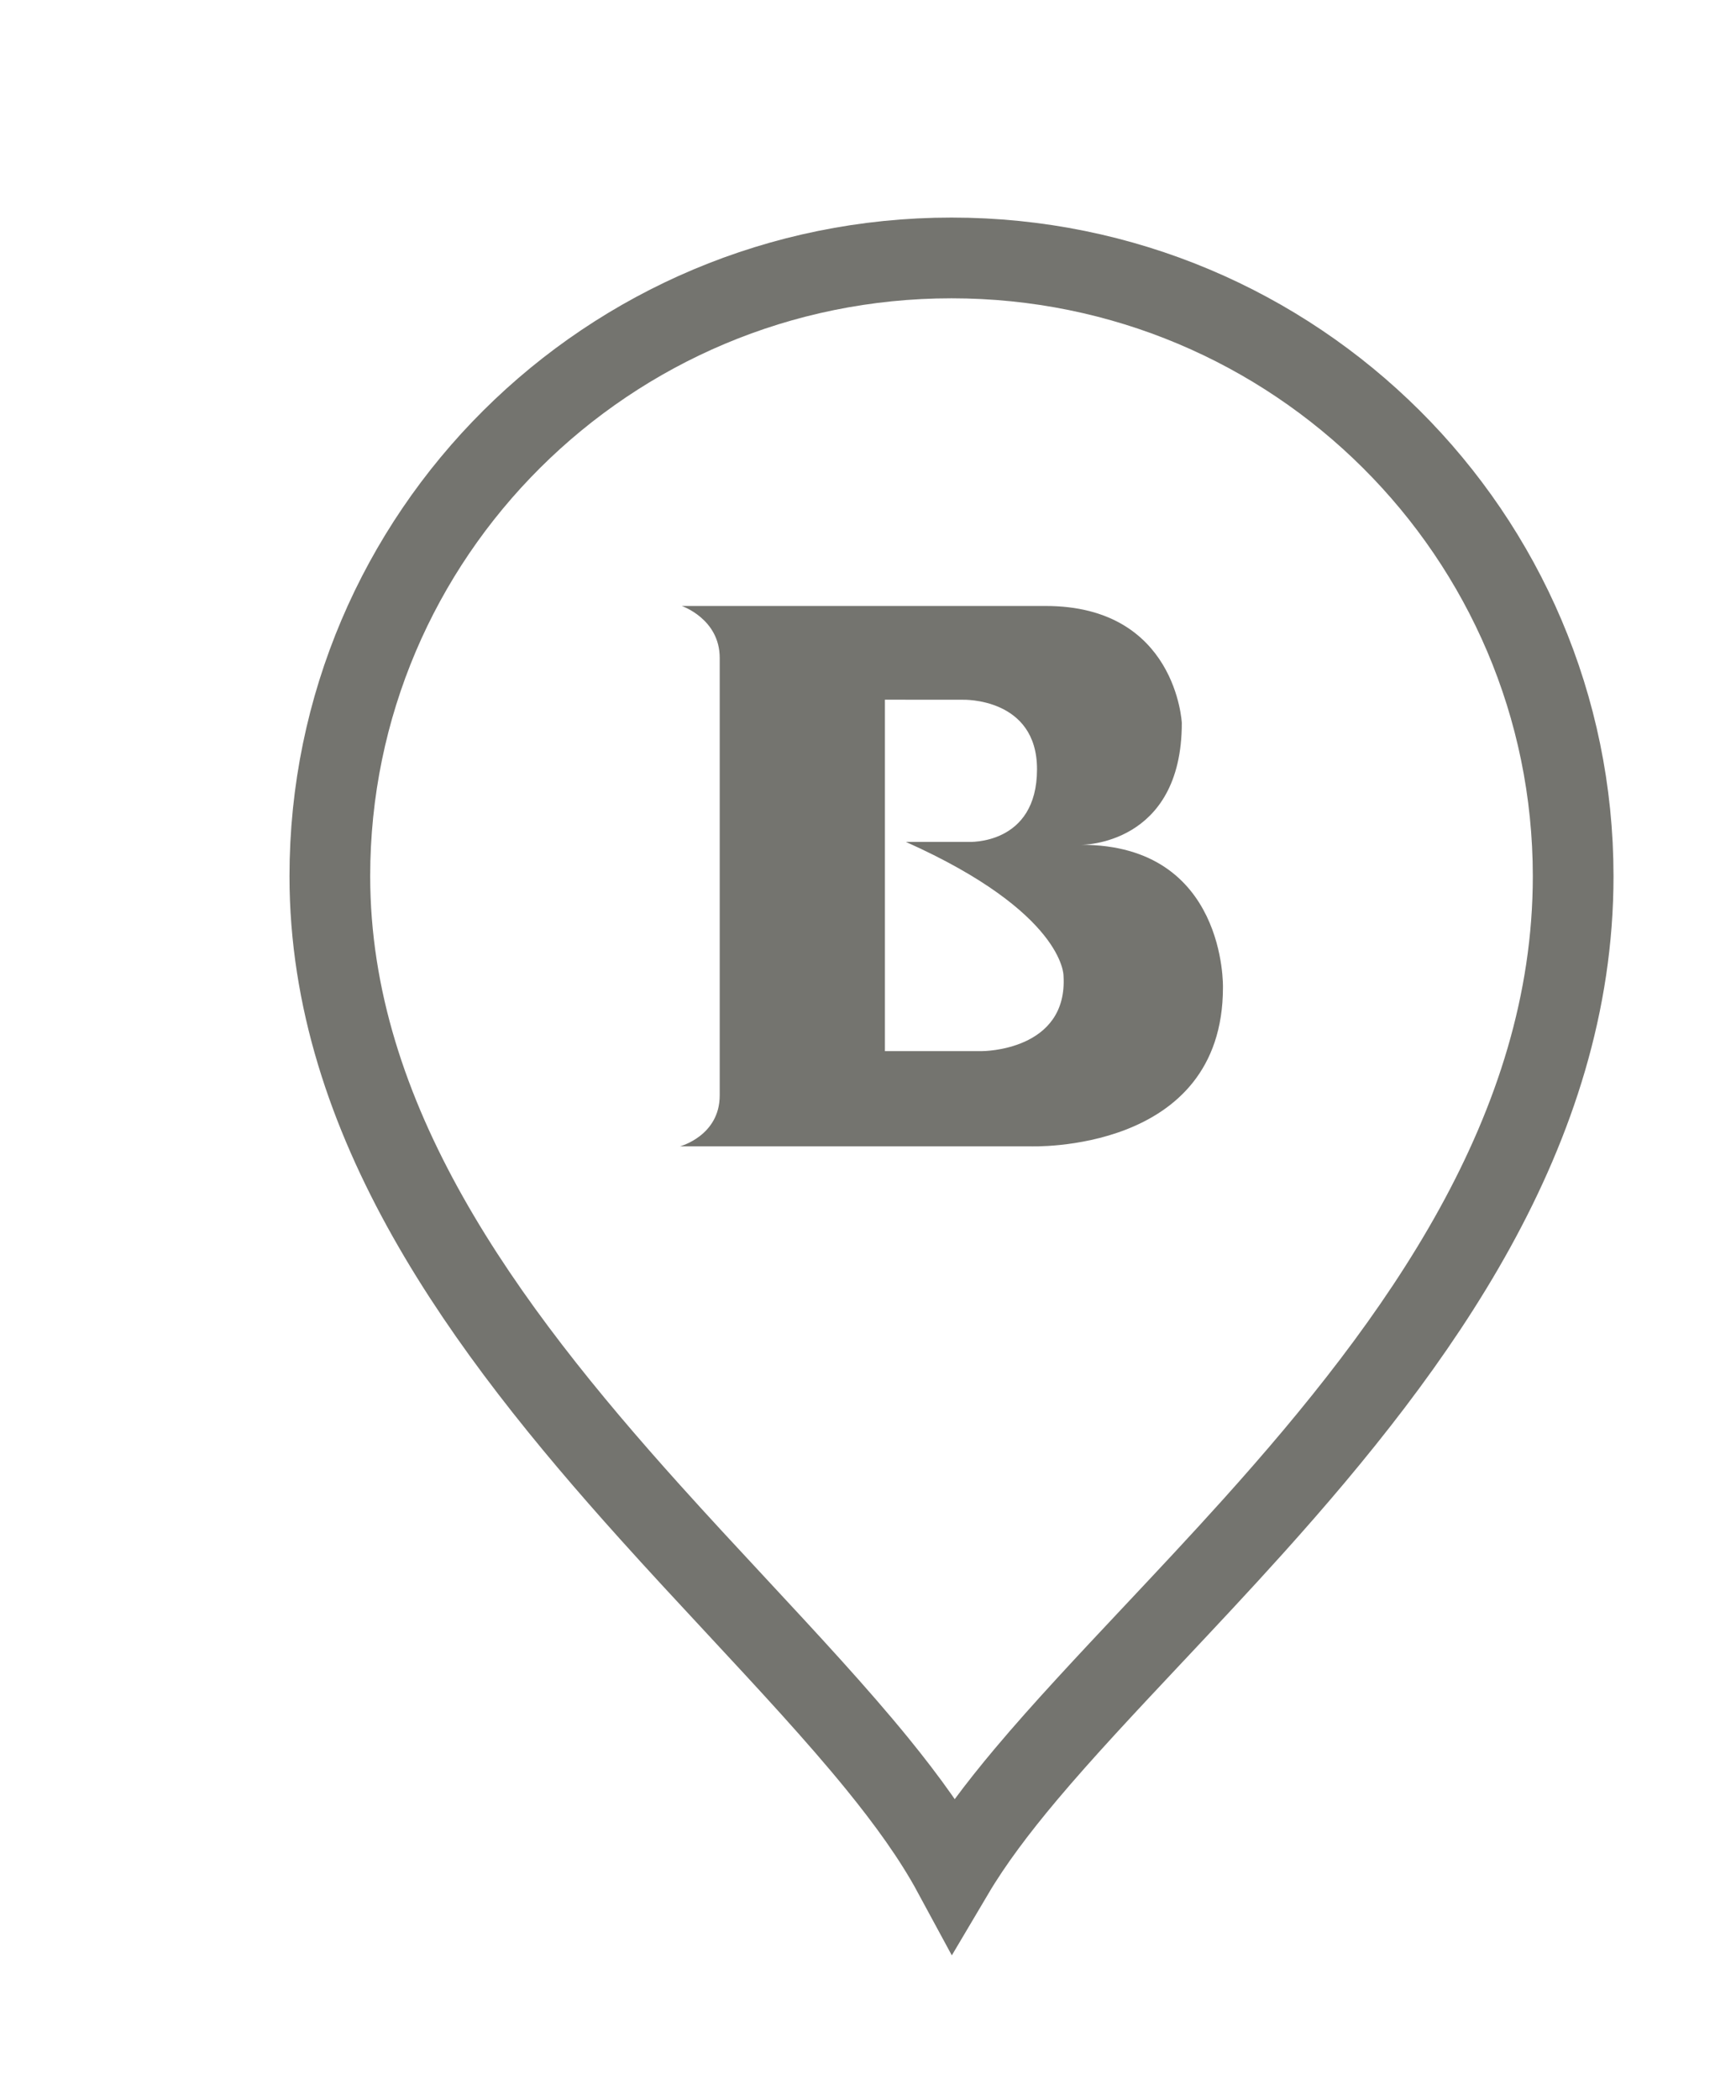
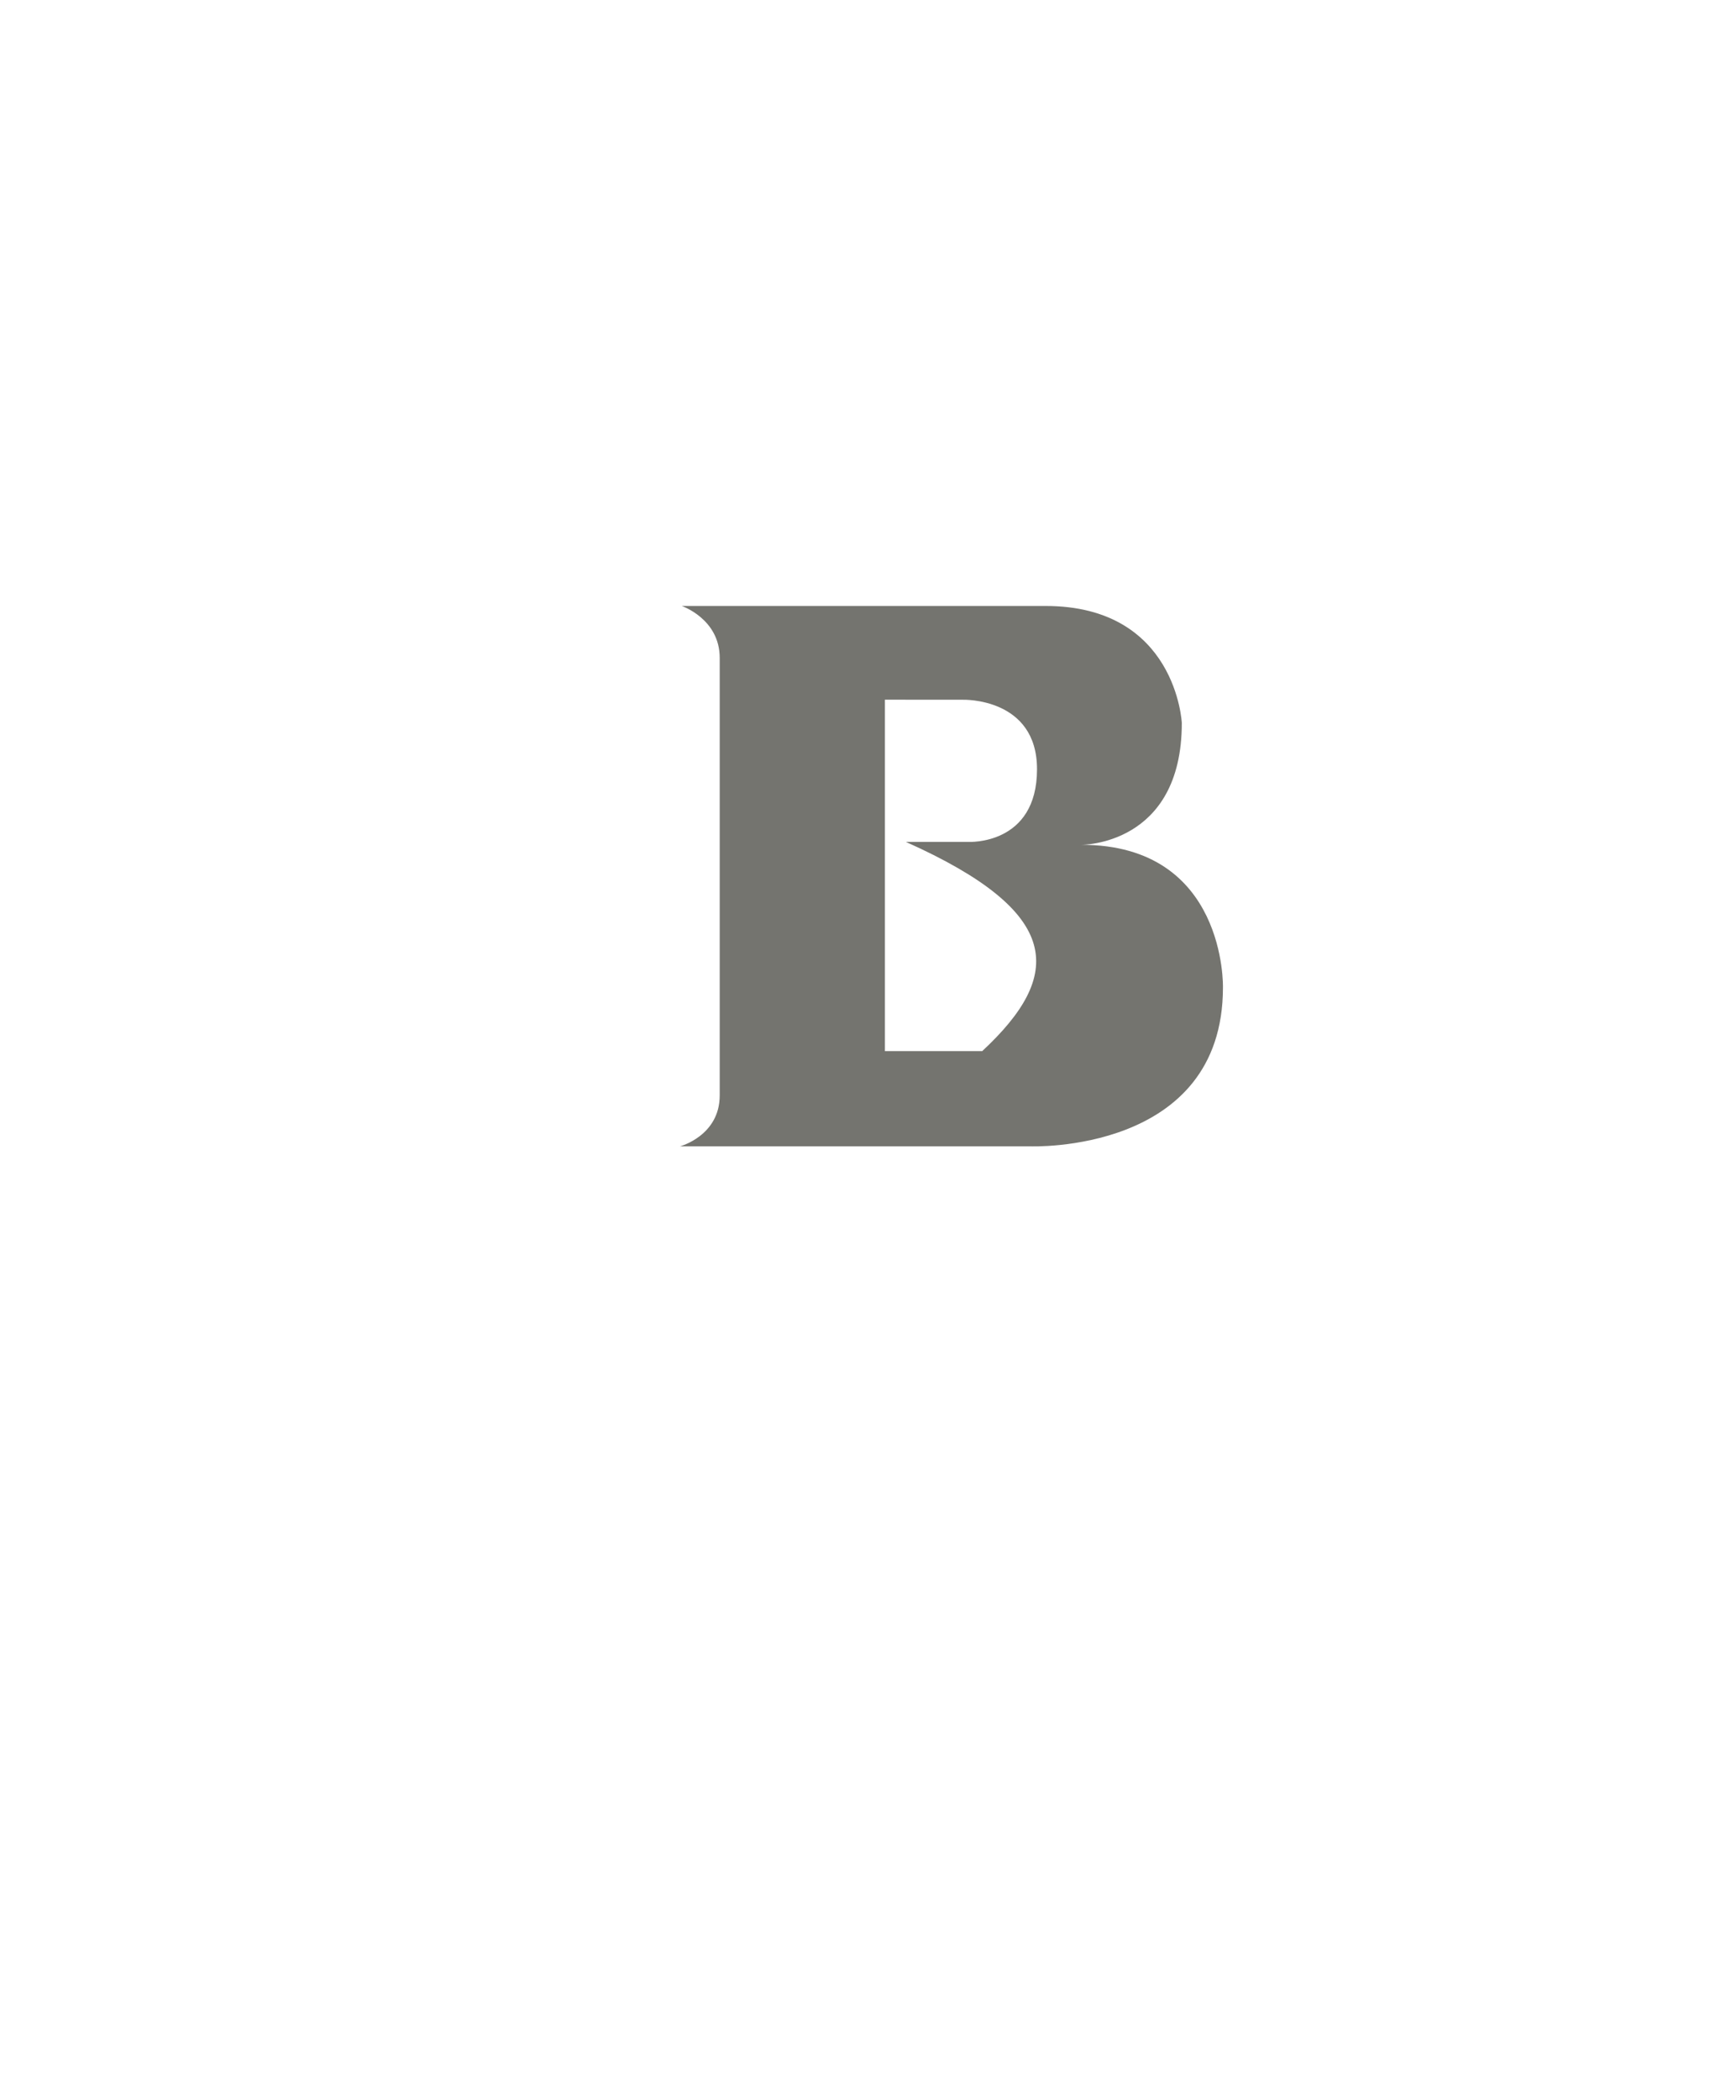
<svg xmlns="http://www.w3.org/2000/svg" width="86" height="104" viewBox="0 0 86 104" fill="none">
-   <path fill-rule="evenodd" clip-rule="evenodd" d="M77.933 43.389C77.933 55.996 70.234 66.516 62.087 75.576C60.453 77.393 58.772 79.182 57.144 80.913C54.828 83.377 52.621 85.725 50.819 87.869C49.419 89.536 48.178 91.174 47.231 92.773C46.245 90.95 44.924 89.139 43.472 87.354C41.482 84.908 39.032 82.273 36.477 79.525C35.059 78.001 33.608 76.441 32.186 74.859C24.017 65.775 16.34 55.503 16.34 43.389C16.34 26.506 30.102 12.773 47.136 12.773C64.171 12.773 77.933 26.506 77.933 43.389Z" stroke="#74746F" stroke-width="3.998" />
-   <path fill-rule="evenodd" clip-rule="evenodd" d="M51.805 30.008C58.275 30.008 58.546 35.802 58.546 35.802C58.546 41.882 53.57 41.834 53.57 41.834C60.764 41.834 60.584 48.899 60.584 48.899C60.584 57.146 51.036 56.766 51.036 56.766H33.688C33.688 56.766 35.654 56.246 35.654 54.245V32.578C35.654 30.645 33.774 30.008 33.774 30.008H51.805ZM43.838 34.648V52.051H48.658C48.658 52.051 52.92 52.056 52.685 48.308C52.685 48.308 52.718 45.197 44.877 41.691H47.979C47.979 41.691 51.373 41.869 51.373 38.091C51.373 34.538 47.709 34.651 47.709 34.651L43.838 34.648Z" fill="#74746F" />
+   <path fill-rule="evenodd" clip-rule="evenodd" d="M51.805 30.008C58.275 30.008 58.546 35.802 58.546 35.802C58.546 41.882 53.57 41.834 53.57 41.834C60.764 41.834 60.584 48.899 60.584 48.899C60.584 57.146 51.036 56.766 51.036 56.766H33.688C33.688 56.766 35.654 56.246 35.654 54.245V32.578C35.654 30.645 33.774 30.008 33.774 30.008H51.805ZM43.838 34.648V52.051H48.658C52.685 48.308 52.718 45.197 44.877 41.691H47.979C47.979 41.691 51.373 41.869 51.373 38.091C51.373 34.538 47.709 34.651 47.709 34.651L43.838 34.648Z" fill="#74746F" />
</svg>